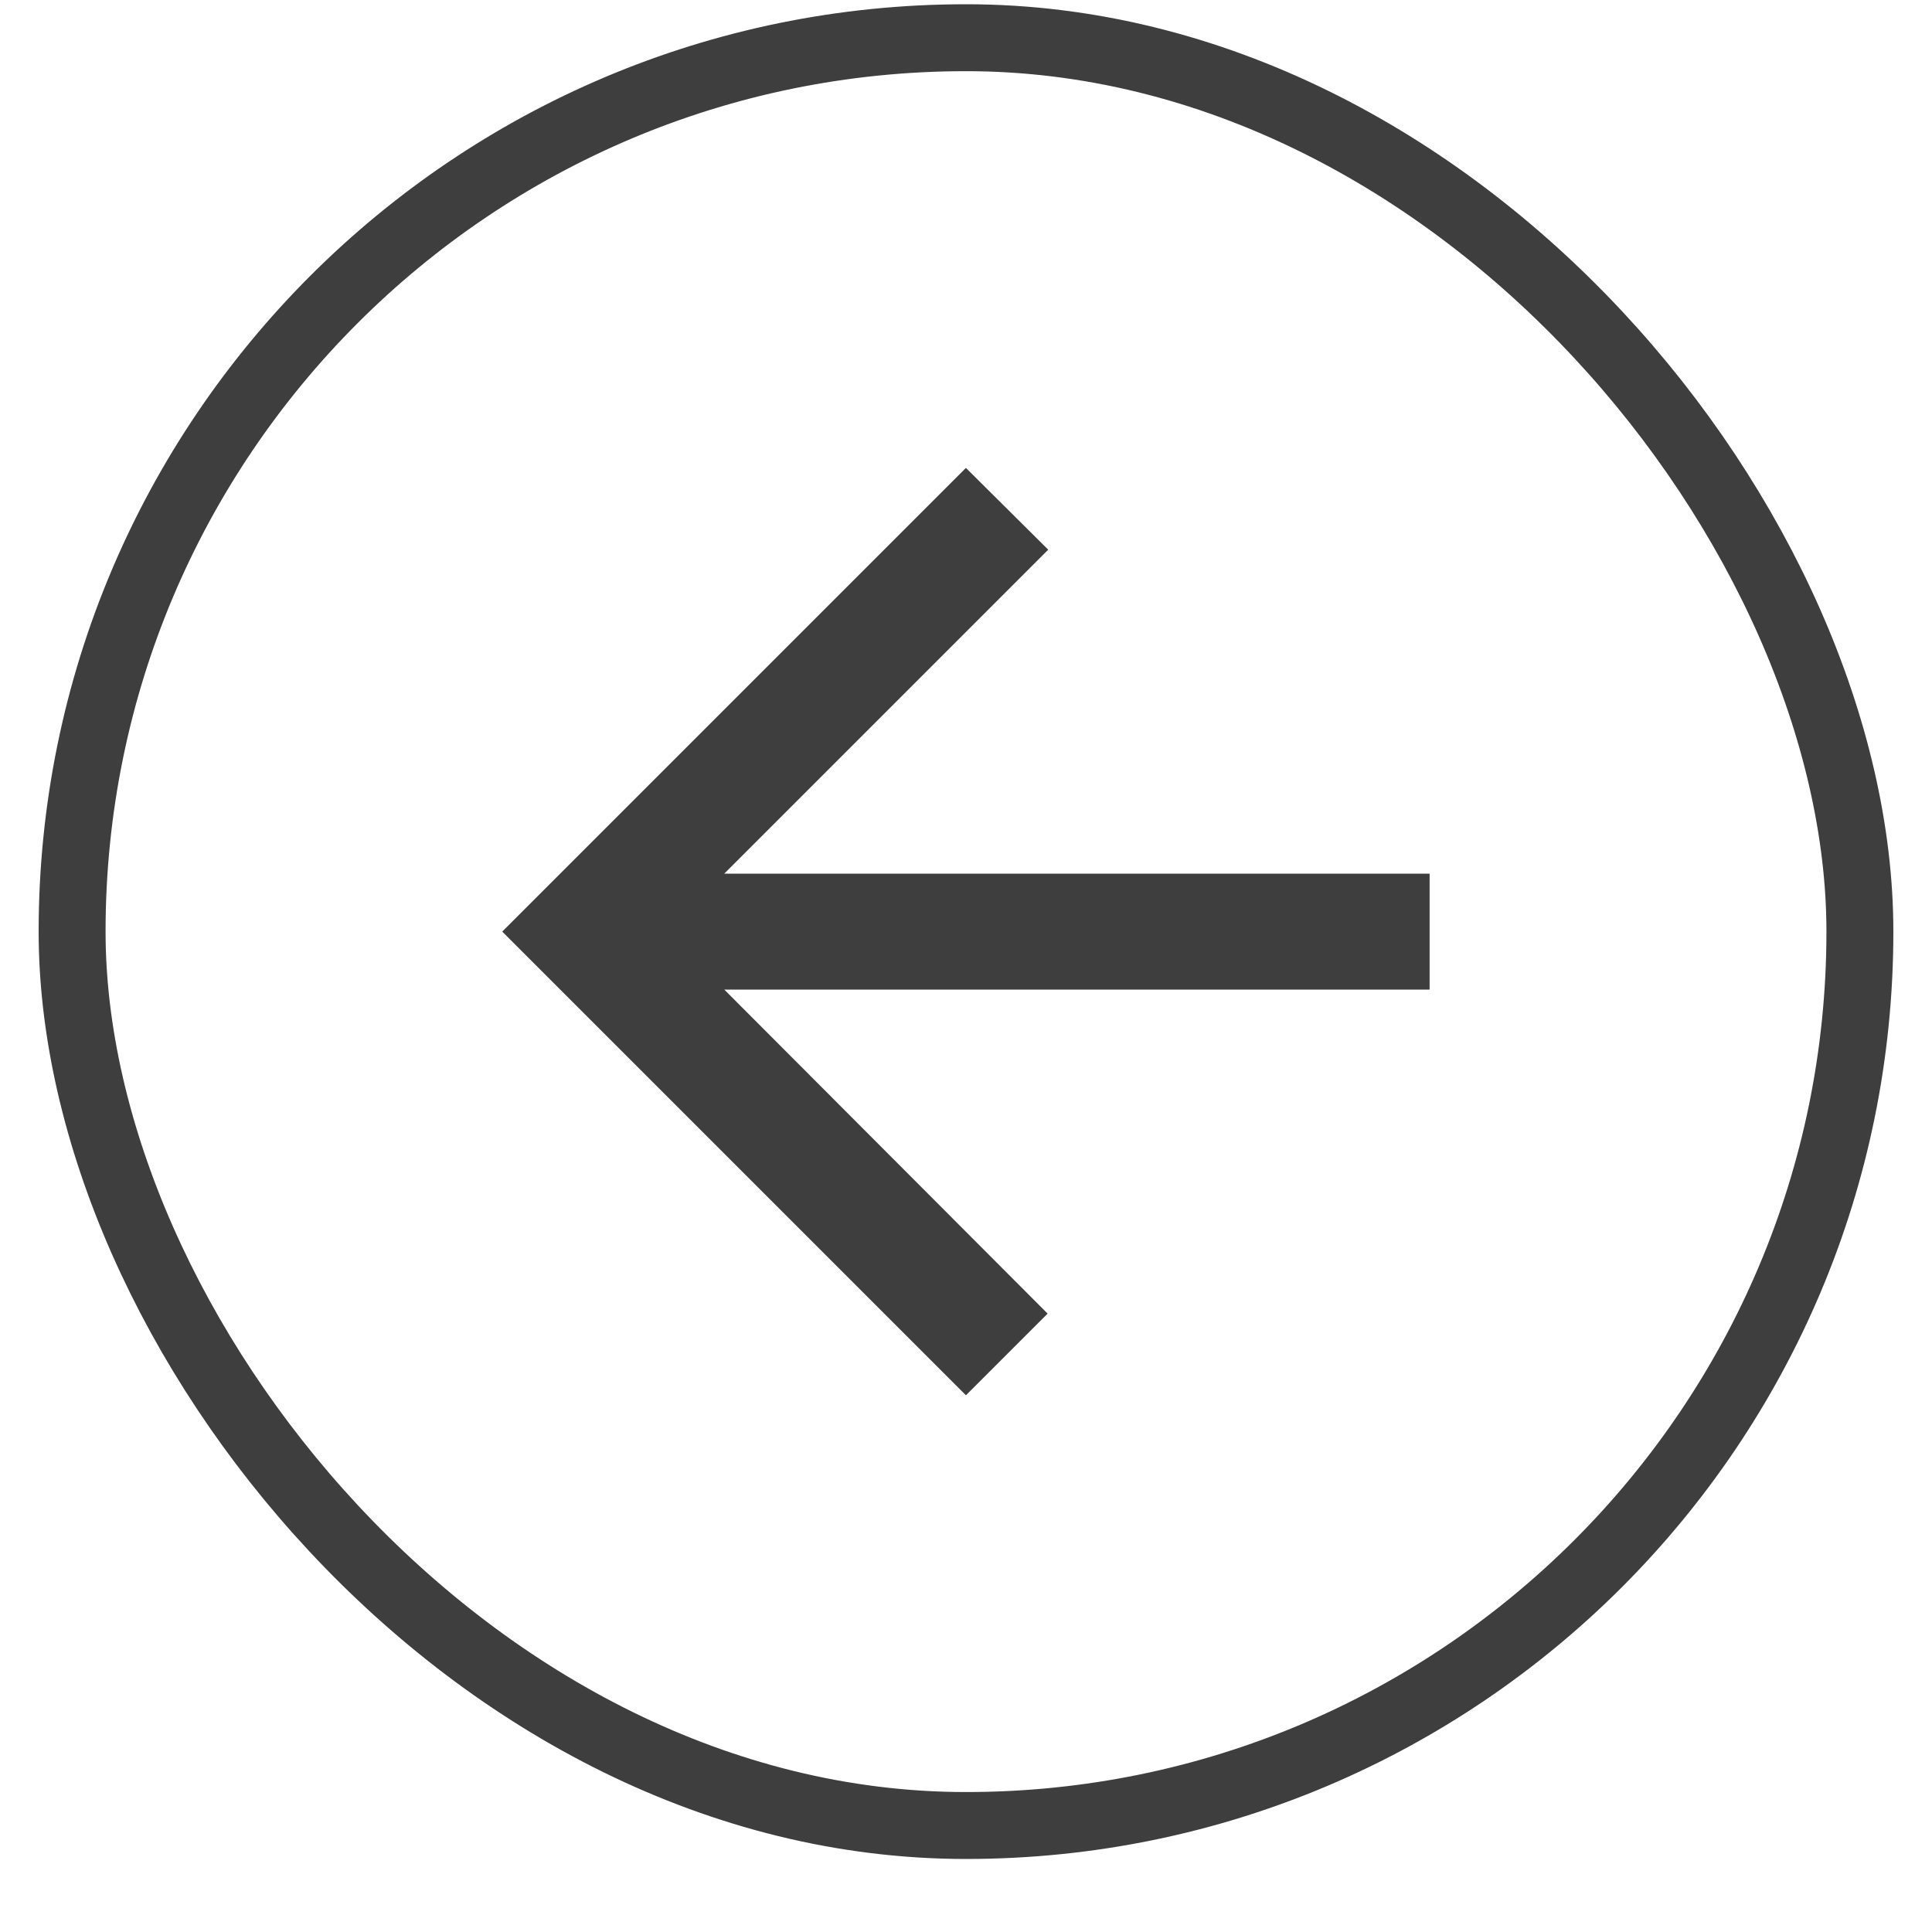
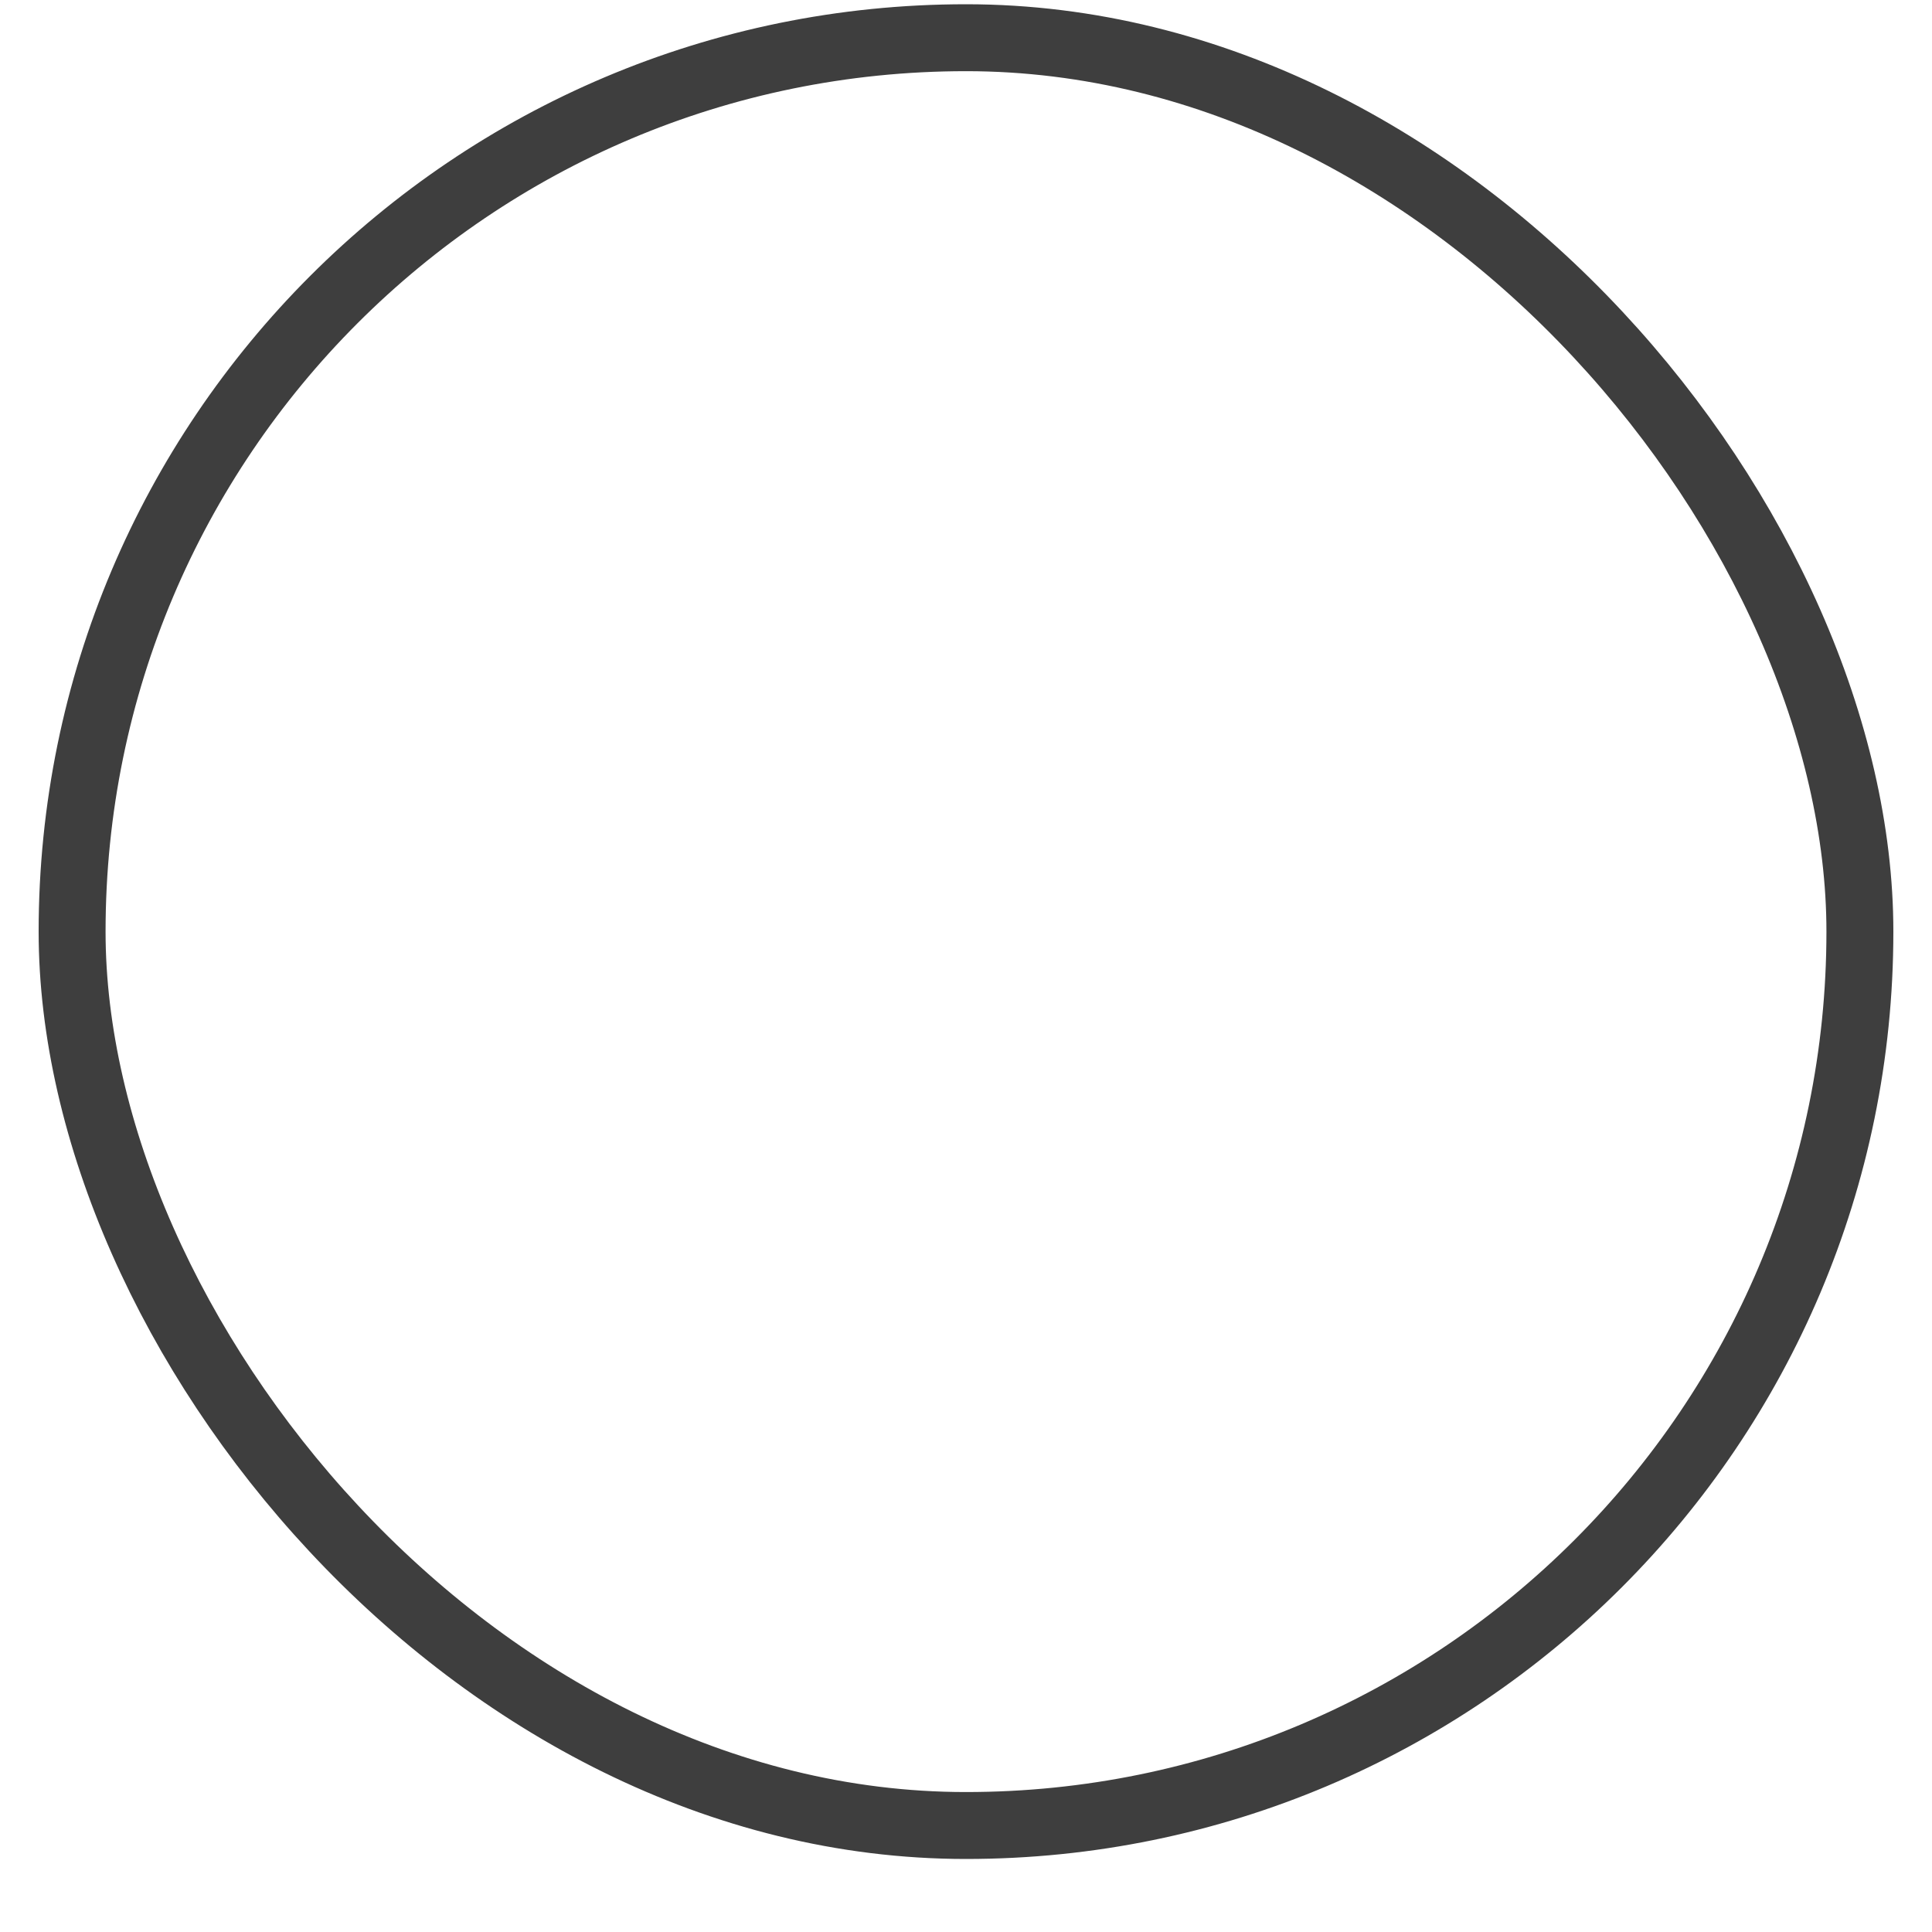
<svg xmlns="http://www.w3.org/2000/svg" width="25" height="25" viewBox="0 0 25 25" fill="none">
  <rect x="0.933" y="0.488" width="23.134" height="23.134" rx="11.567" stroke="#3E3E3E" stroke-width="0.866" />
-   <path d="M18.499 11.305H9.372L13.564 7.113L12.499 6.055L6.499 12.055L12.499 18.055L13.556 16.998L9.372 12.805H18.499V11.305Z" fill="#3E3E3E" />
</svg>